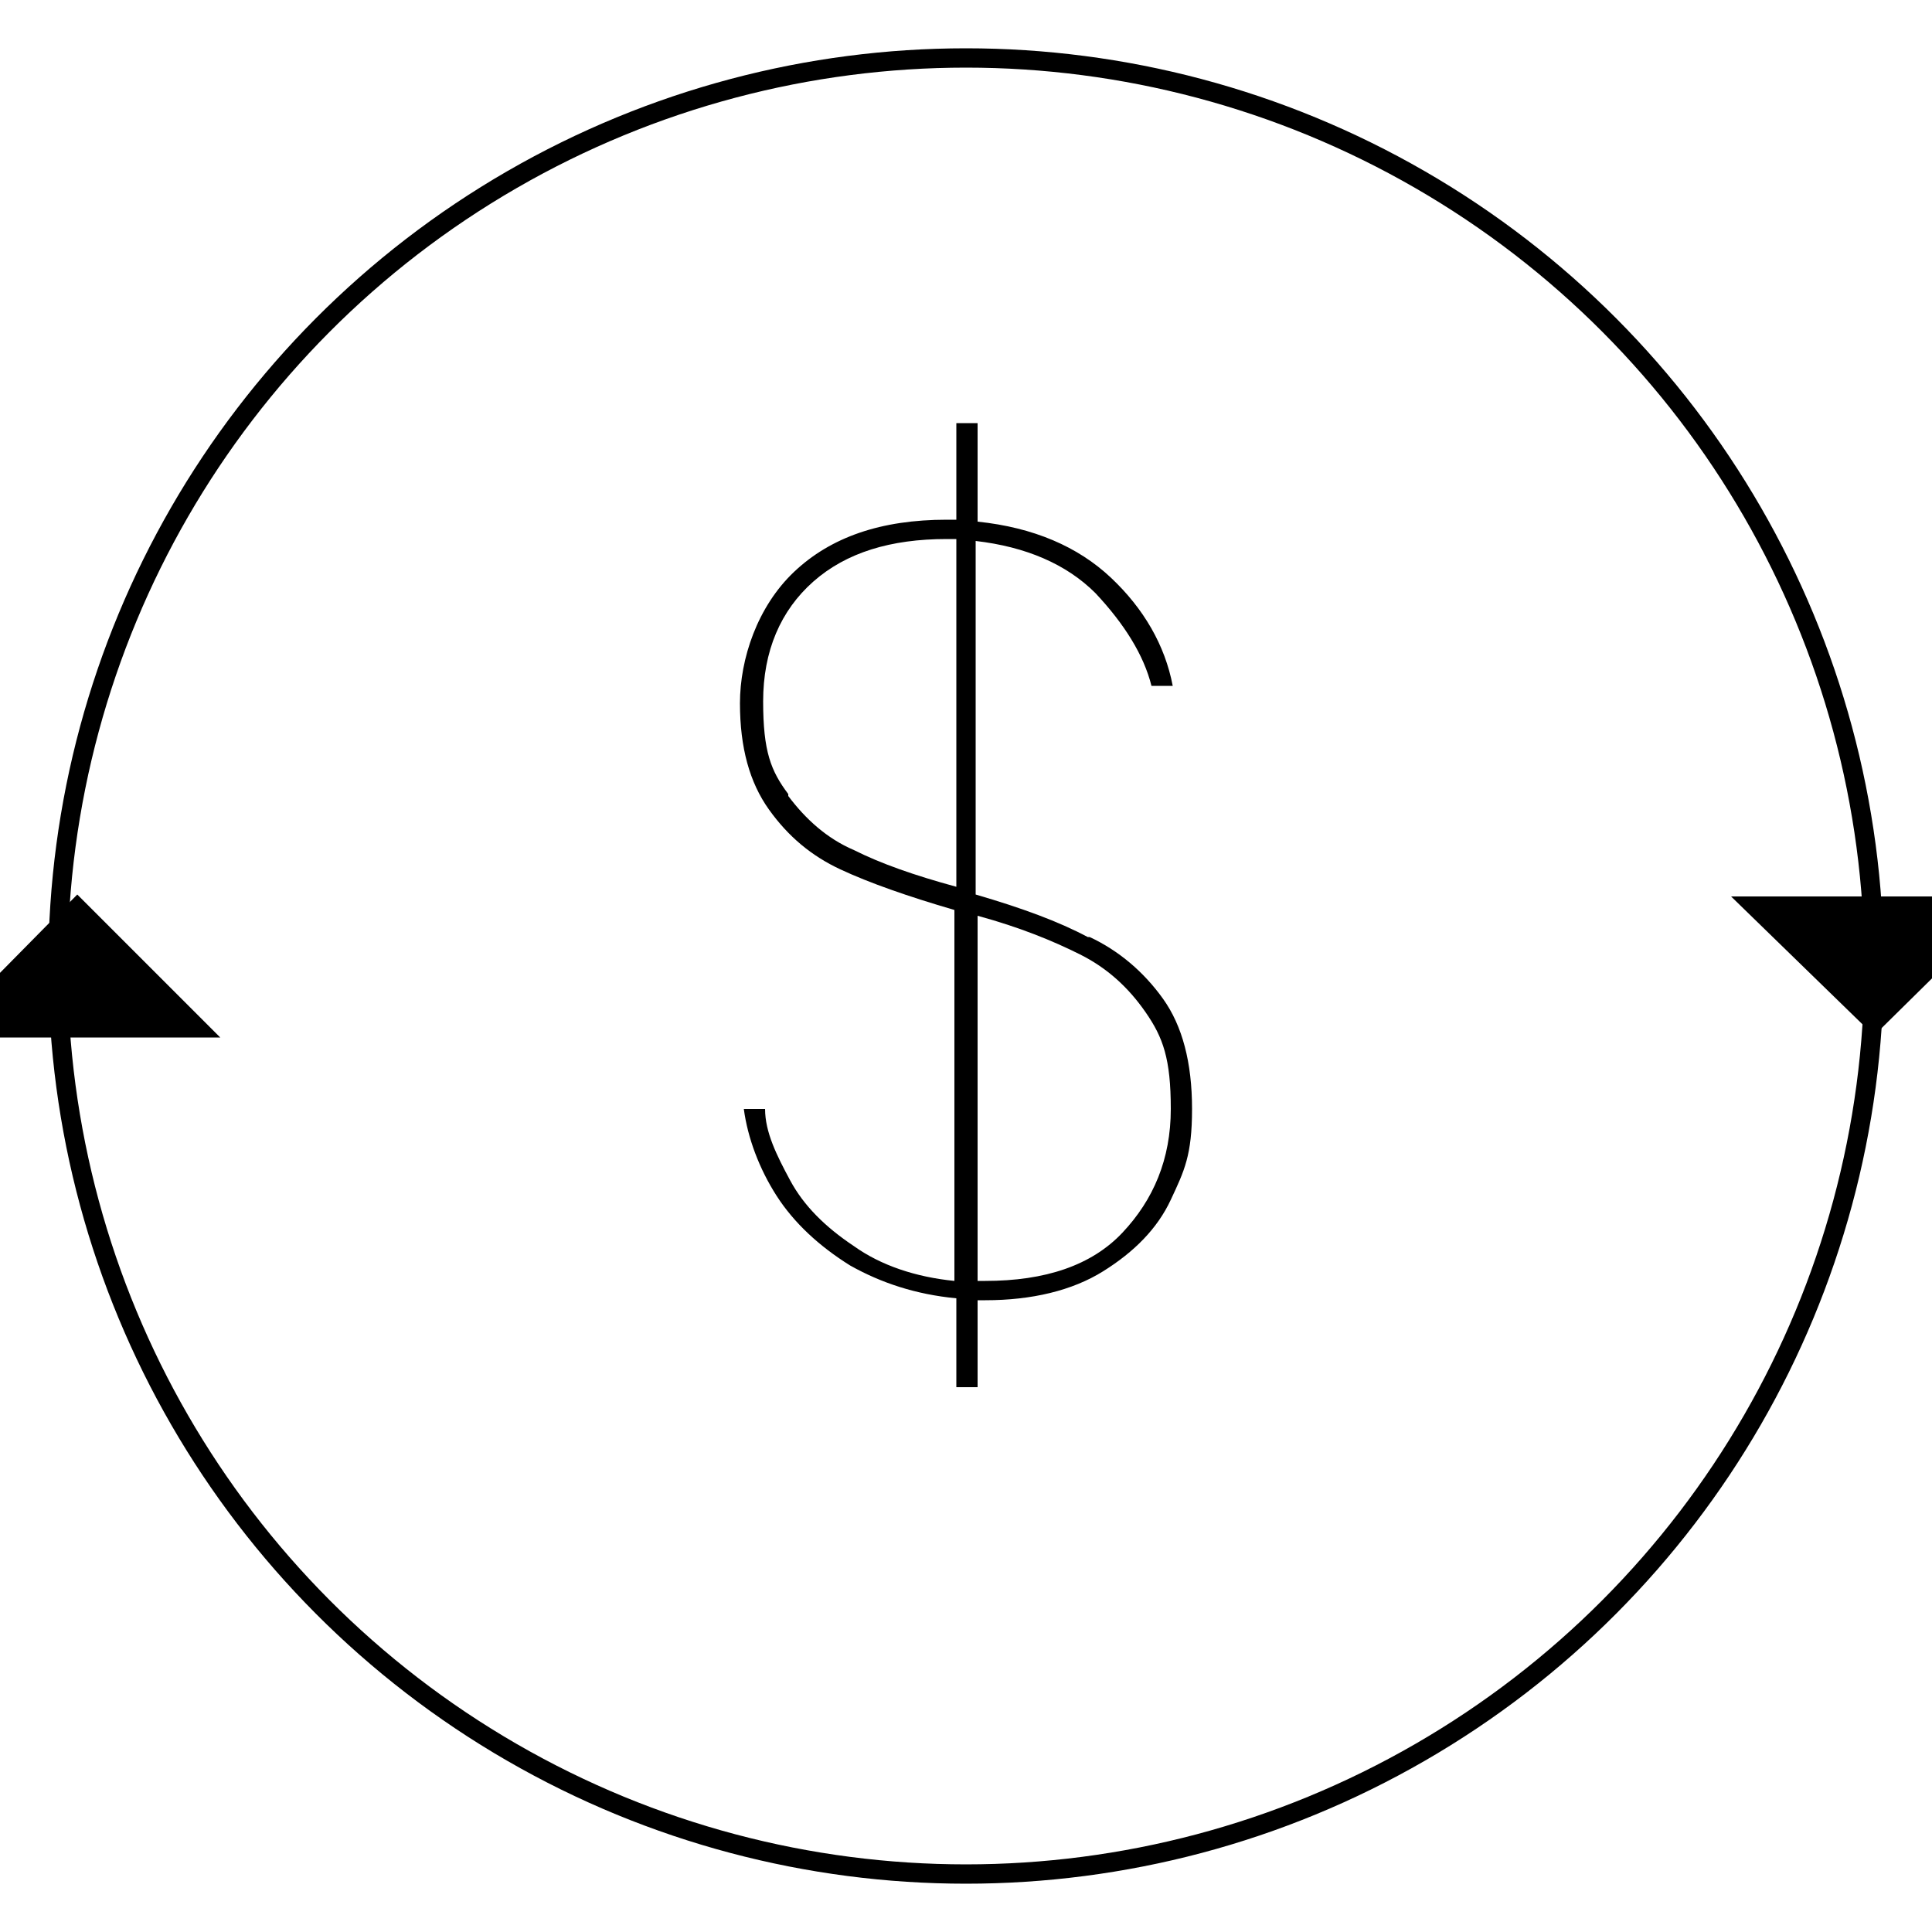
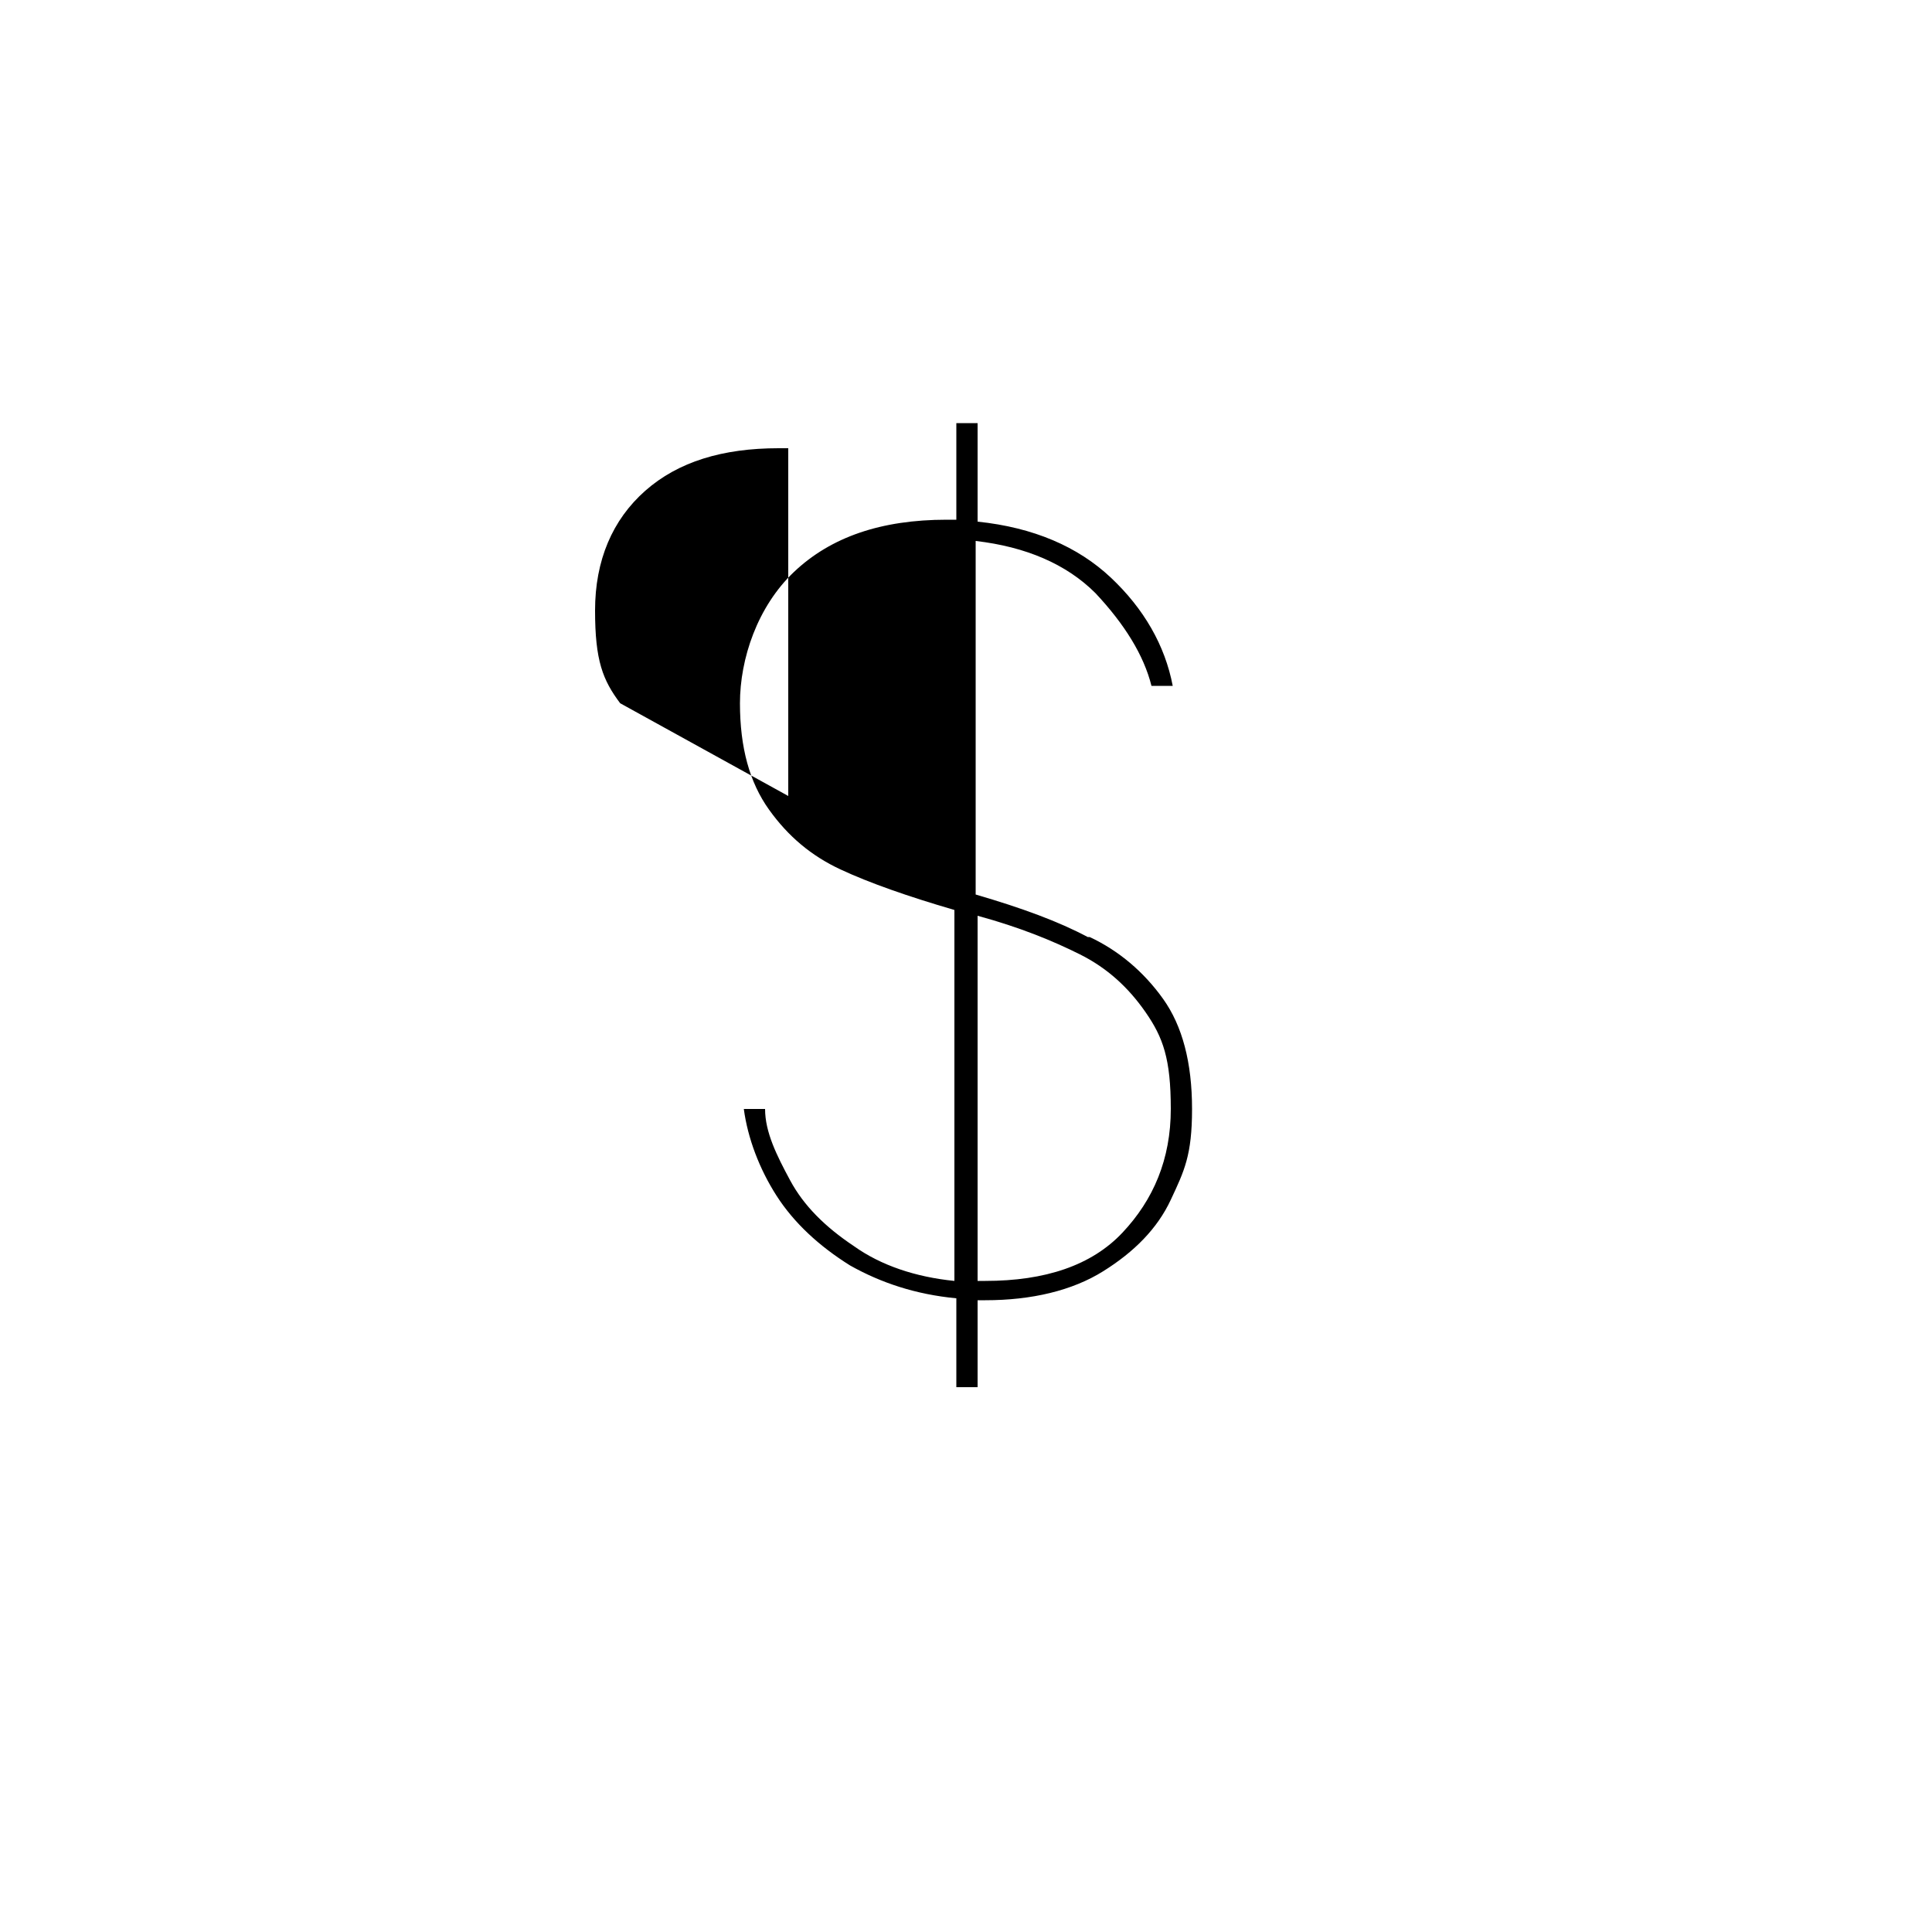
<svg xmlns="http://www.w3.org/2000/svg" id="Layer_1" data-name="Layer 1" version="1.1" viewBox="0 0 100 100">
  <defs>
    <style>
      .cls-1 {
        fill: #000;
        stroke-width: 0px;
      }

      .cls-2 {
        fill: none;
        stroke: #000;
        stroke-miterlimit: 10;
      }
    </style>
  </defs>
-   <circle class="cls-2" cx="50" cy="50" r="47" />
-   <path class="cls-1" d="M56.4,48.5c1.5.7,2.8,1.8,3.8,3.2s1.5,3.3,1.5,5.7-.4,3.2-1.1,4.7c-.7,1.5-1.9,2.7-3.5,3.7s-3.7,1.5-6.1,1.5h-.4v4.5h-1.1v-4.6c-2.1-.2-3.9-.8-5.5-1.7-1.6-1-2.9-2.2-3.8-3.6-.9-1.4-1.5-3-1.7-4.5h1.1c0,1.2.6,2.4,1.3,3.7s1.8,2.4,3.3,3.4c1.4,1,3.2,1.6,5.2,1.8v-19.2c-2.4-.7-4.4-1.4-5.9-2.1-1.5-.7-2.7-1.7-3.7-3.1-1-1.4-1.5-3.2-1.5-5.5s.9-5,2.8-6.8c1.9-1.8,4.5-2.7,7.9-2.7h.5v-5h1.1v5.1c2.9.3,5.2,1.3,6.9,2.9s2.8,3.5,3.2,5.6h-1.1c-.4-1.6-1.4-3.2-2.9-4.8-1.5-1.5-3.6-2.4-6.2-2.7v18.3c2.4.7,4.3,1.4,5.8,2.2h.1ZM40.8,41.2c.9,1.2,2,2.2,3.4,2.8,1.4.7,3.1,1.3,5.3,1.9v-18h-.5c-2.9,0-5.2.7-6.9,2.2s-2.6,3.6-2.6,6.2.4,3.6,1.3,4.8h0ZM58.1,63.8c1.6-1.7,2.5-3.8,2.5-6.4s-.4-3.7-1.3-5c-.9-1.3-2-2.3-3.4-3s-3.1-1.4-5.3-2v18.9h.4c3.1,0,5.5-.8,7.1-2.5Z" />
-   <polygon class="cls-1" points="-3.3 53.7 4 46.3 11.4 53.7 -3.3 53.7" />
-   <polygon class="cls-1" points="104.3 46.4 97 53.6 89.6 46.4 104.3 46.4" />
+   <path class="cls-1" d="M56.4,48.5c1.5.7,2.8,1.8,3.8,3.2s1.5,3.3,1.5,5.7-.4,3.2-1.1,4.7c-.7,1.5-1.9,2.7-3.5,3.7s-3.7,1.5-6.1,1.5h-.4v4.5h-1.1v-4.6c-2.1-.2-3.9-.8-5.5-1.7-1.6-1-2.9-2.2-3.8-3.6-.9-1.4-1.5-3-1.7-4.5h1.1c0,1.2.6,2.4,1.3,3.7s1.8,2.4,3.3,3.4c1.4,1,3.2,1.6,5.2,1.8v-19.2c-2.4-.7-4.4-1.4-5.9-2.1-1.5-.7-2.7-1.7-3.7-3.1-1-1.4-1.5-3.2-1.5-5.5s.9-5,2.8-6.8c1.9-1.8,4.5-2.7,7.9-2.7h.5v-5h1.1v5.1c2.9.3,5.2,1.3,6.9,2.9s2.8,3.5,3.2,5.6h-1.1c-.4-1.6-1.4-3.2-2.9-4.8-1.5-1.5-3.6-2.4-6.2-2.7v18.3c2.4.7,4.3,1.4,5.8,2.2h.1ZM40.8,41.2v-18h-.5c-2.9,0-5.2.7-6.9,2.2s-2.6,3.6-2.6,6.2.4,3.6,1.3,4.8h0ZM58.1,63.8c1.6-1.7,2.5-3.8,2.5-6.4s-.4-3.7-1.3-5c-.9-1.3-2-2.3-3.4-3s-3.1-1.4-5.3-2v18.9h.4c3.1,0,5.5-.8,7.1-2.5Z" />
</svg>